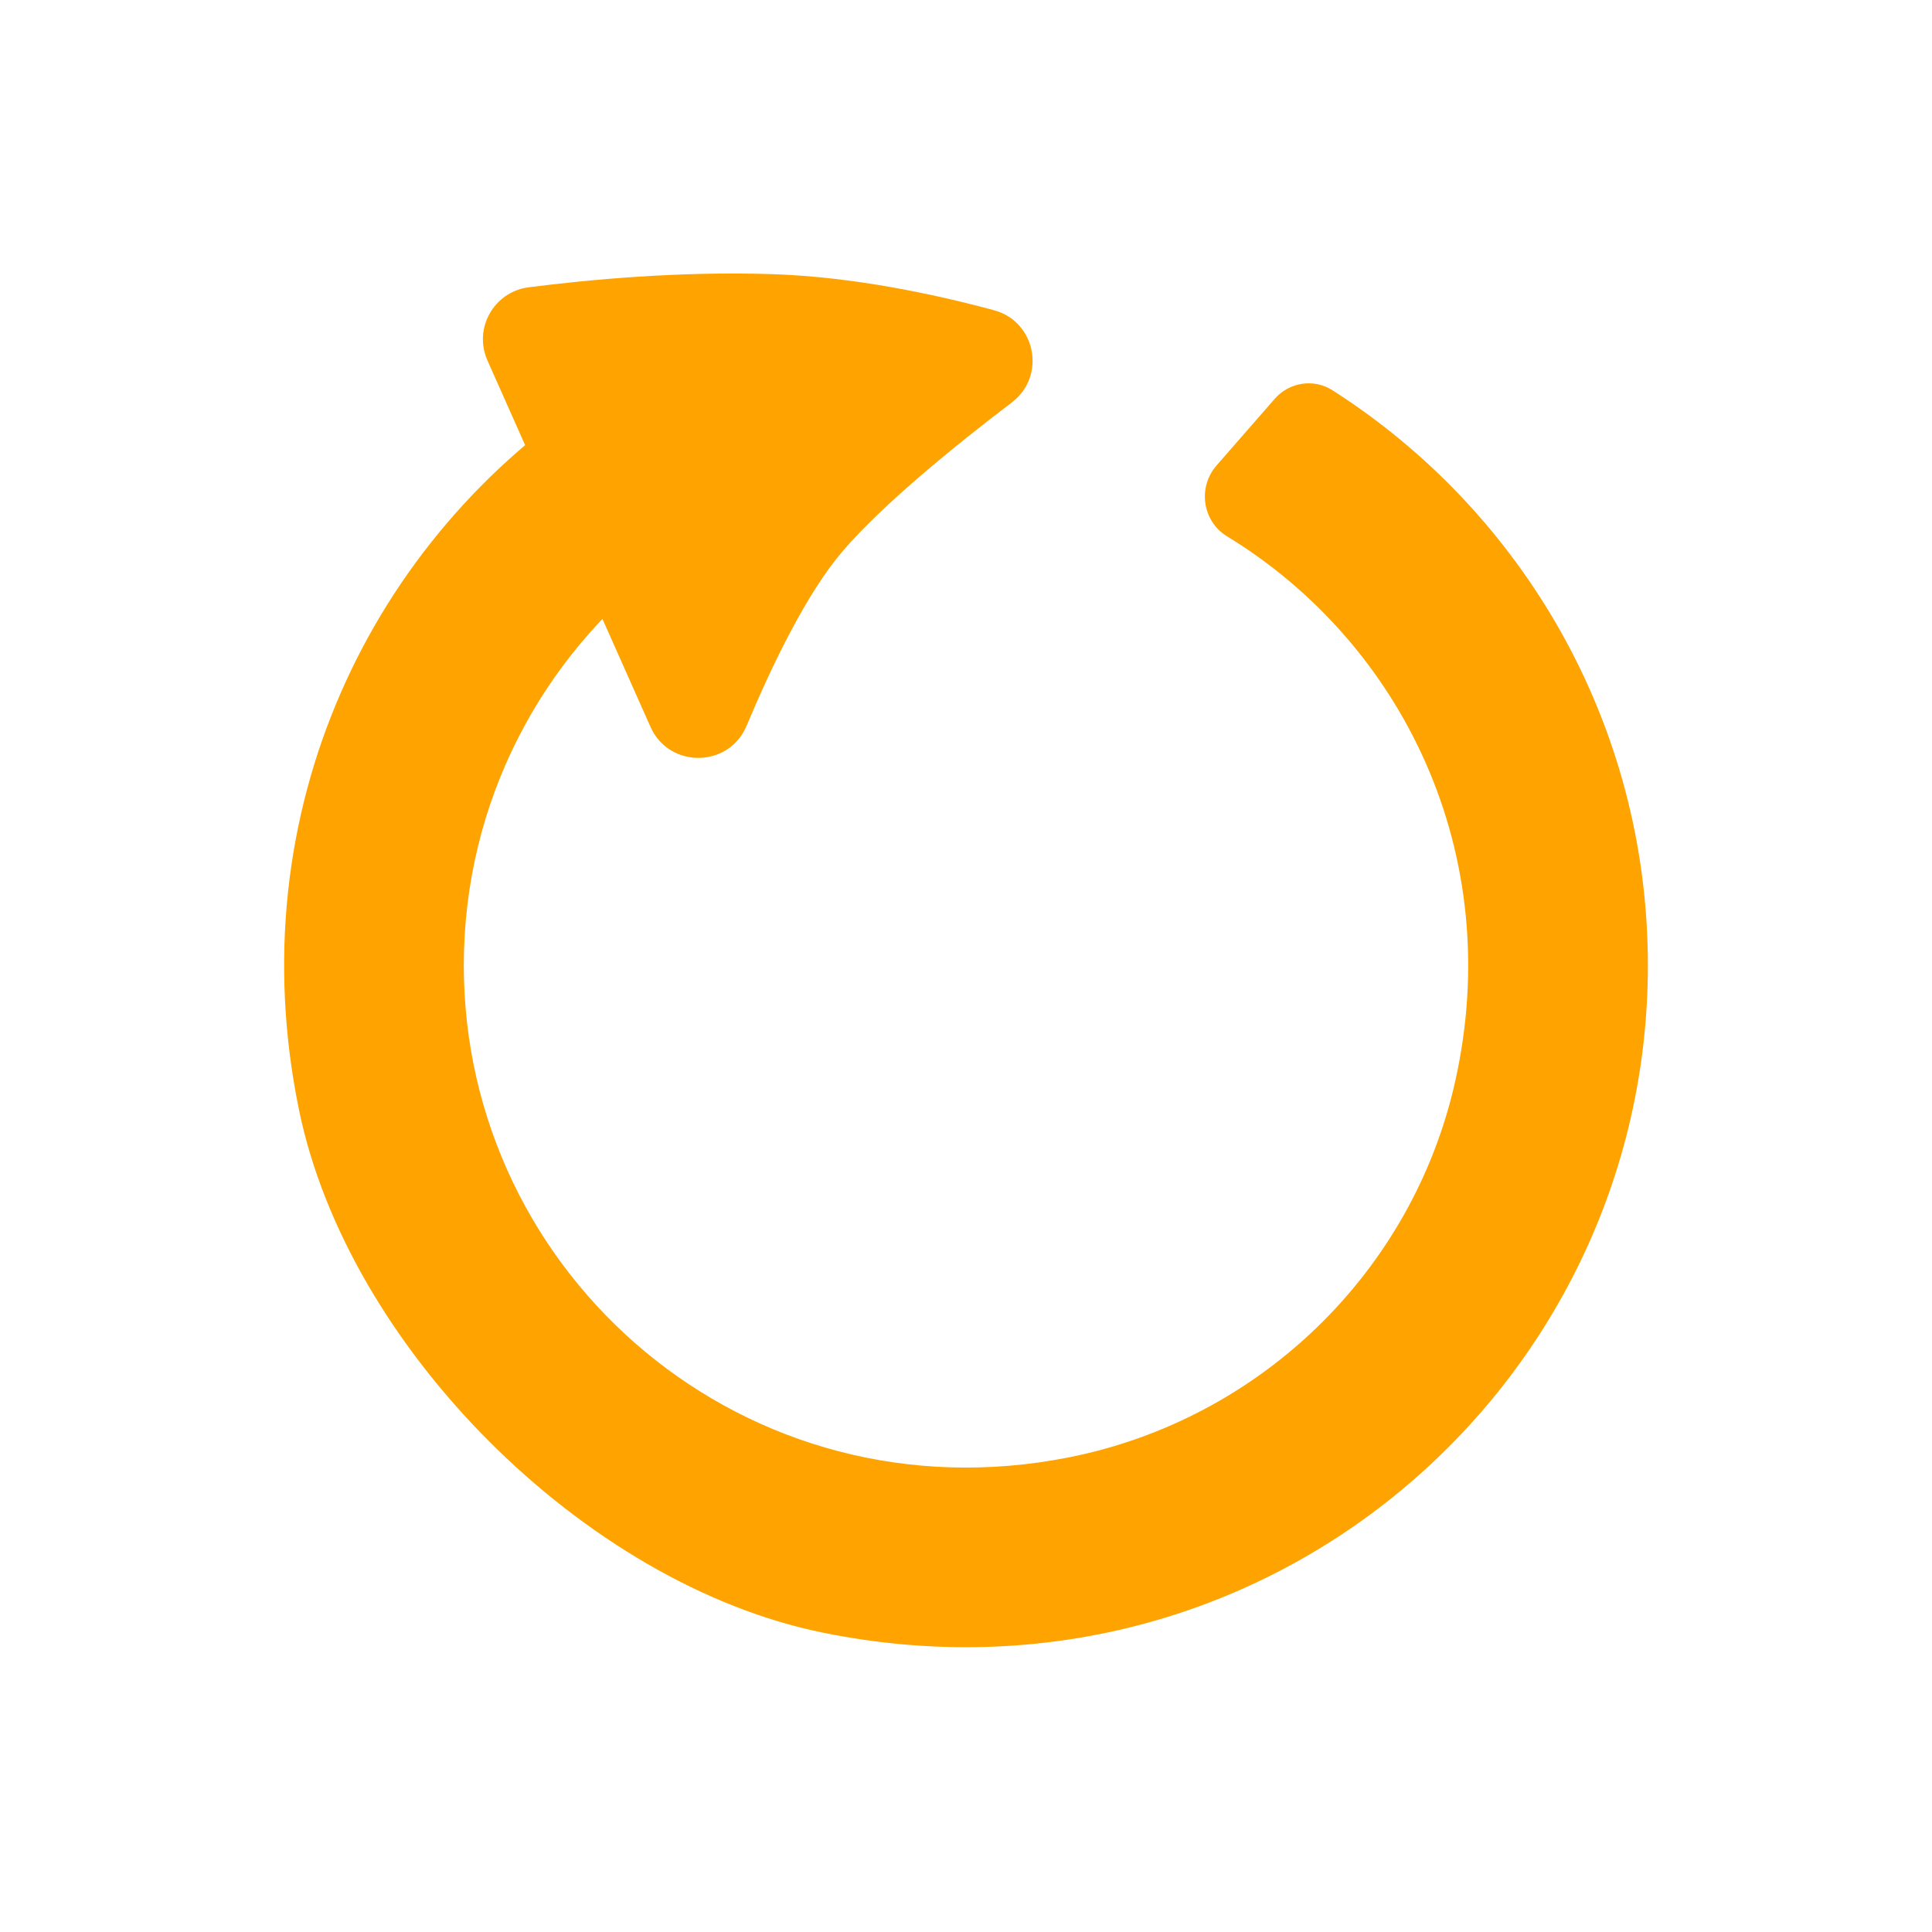
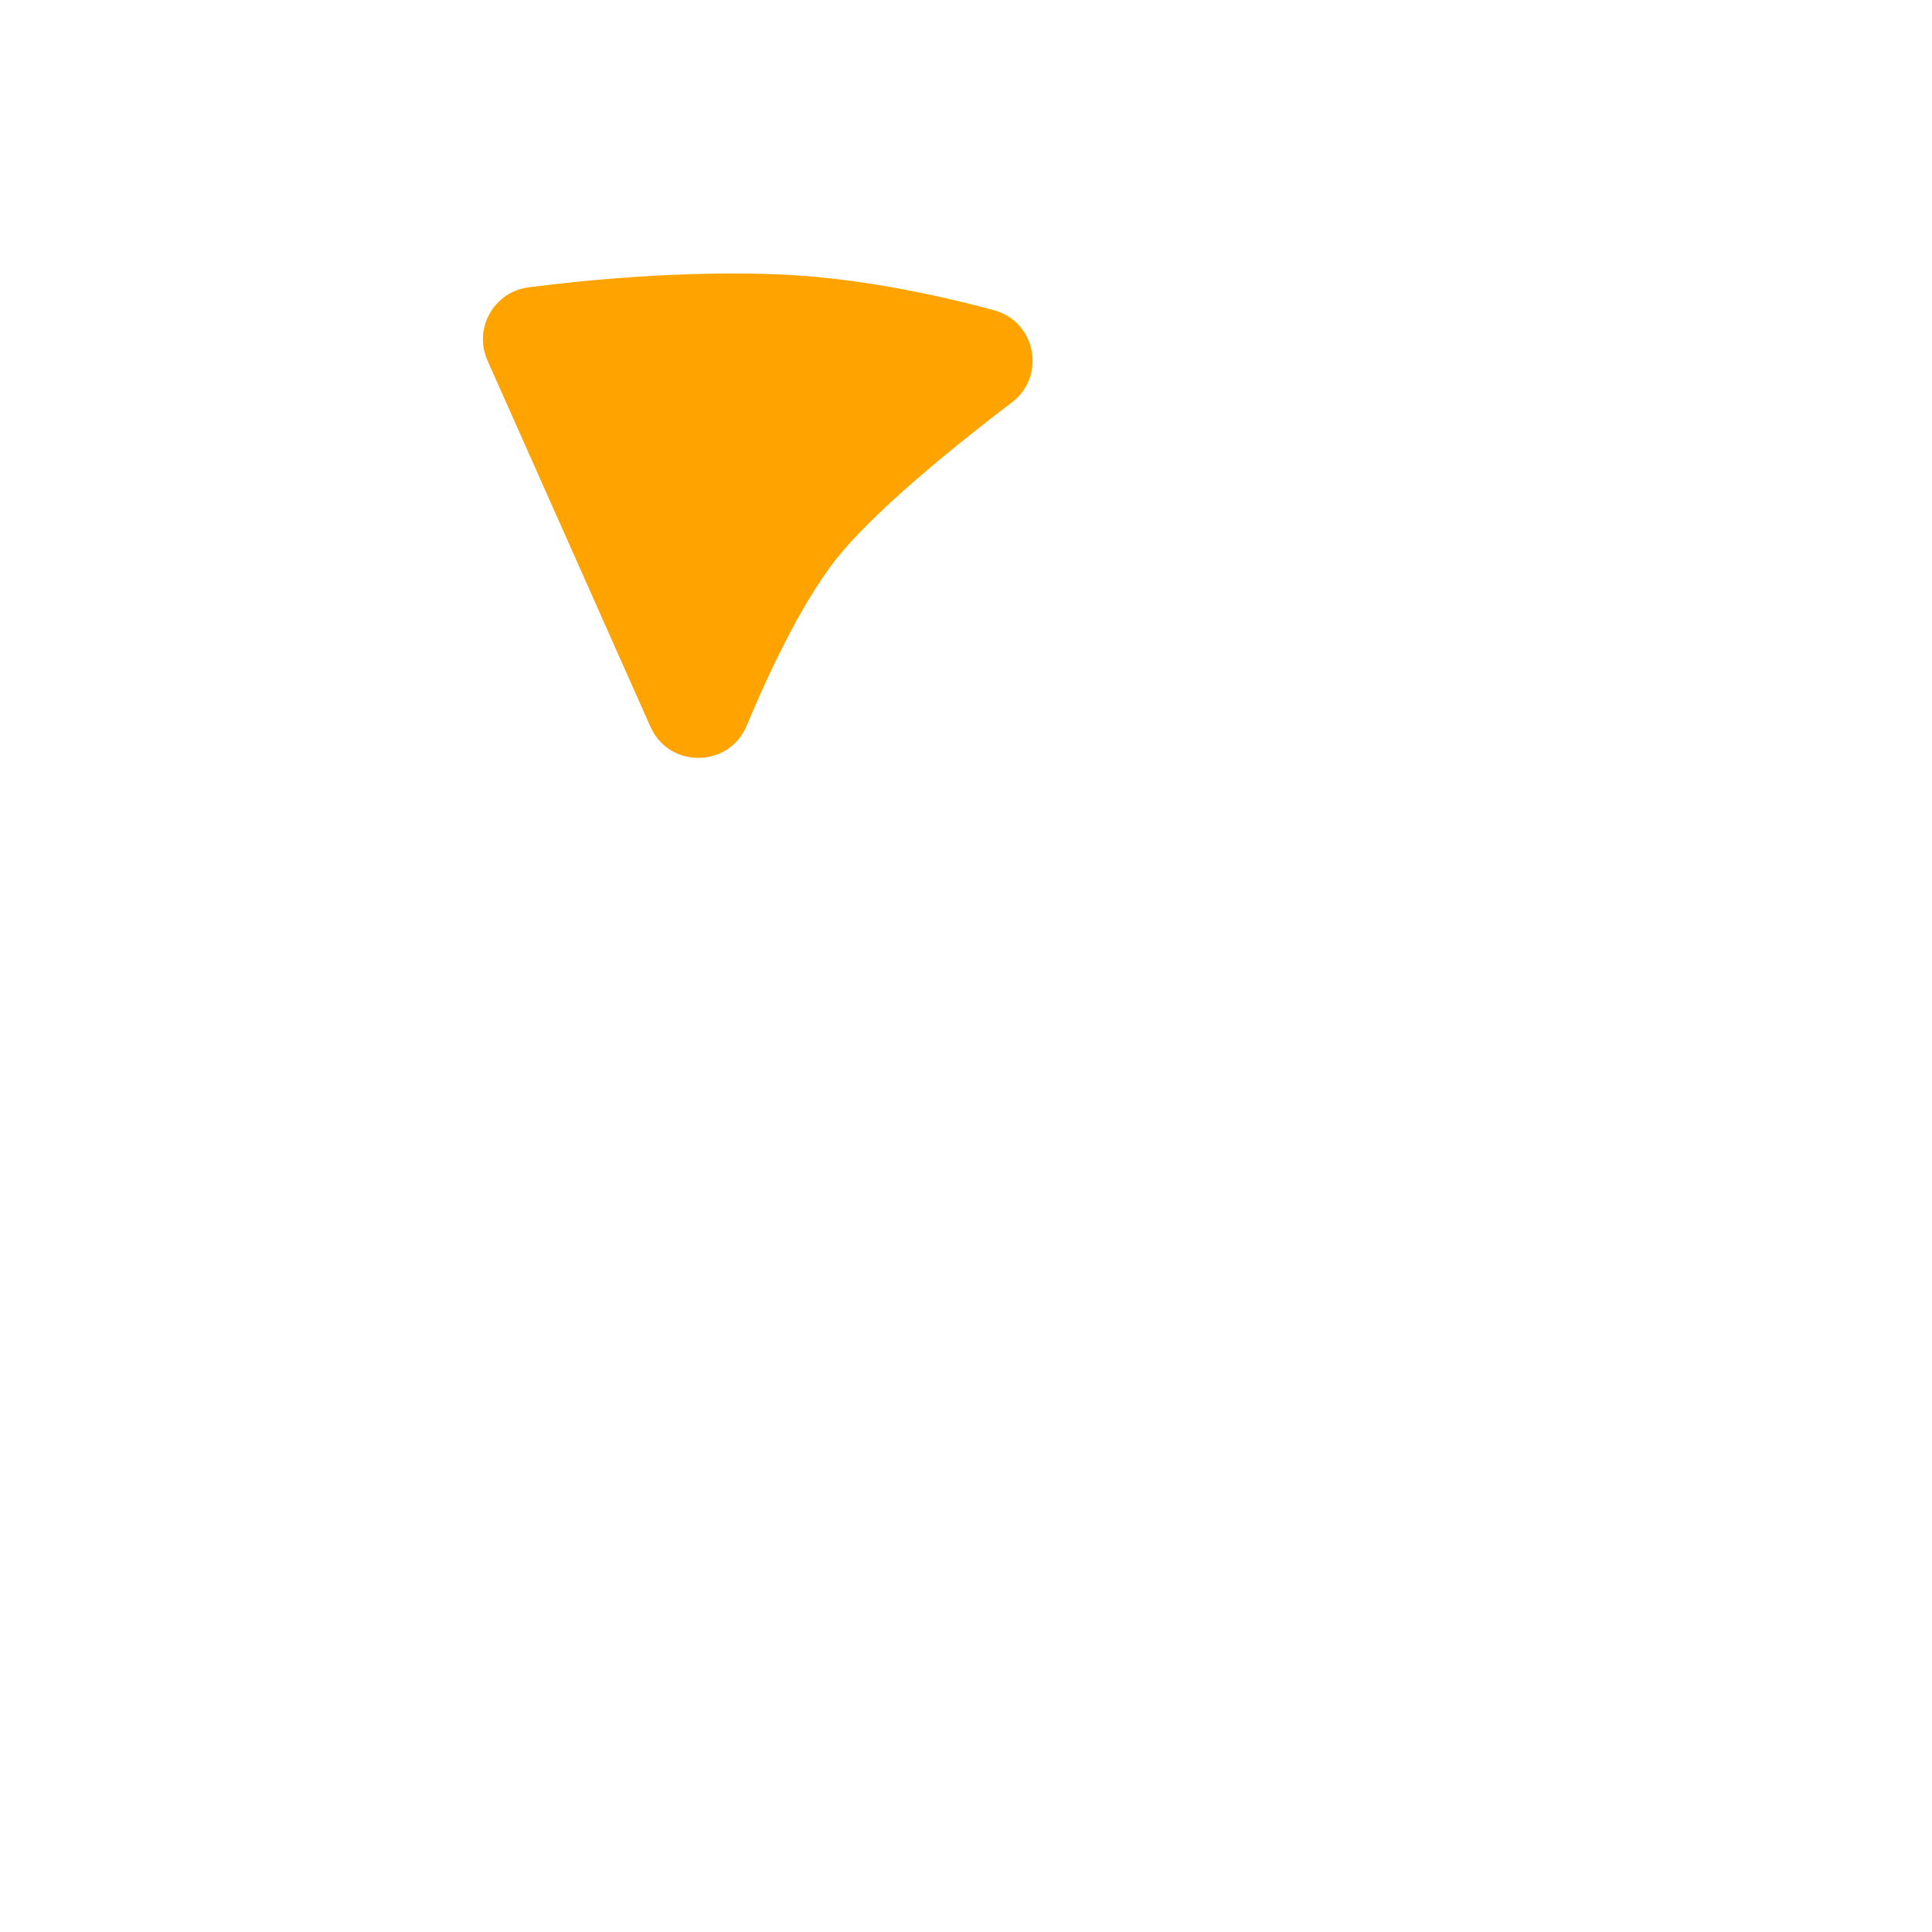
<svg xmlns="http://www.w3.org/2000/svg" version="1.1" id="Ebene_1" x="0px" y="0px" viewBox="0 0 500 500" style="enable-background:new 0 0 500 500;" xml:space="preserve">
  <style type="text/css">
	.st0{fill:#FFA300;}
</style>
  <g>
    <g>
      <g>
        <path class="st0" d="M257.25,80.29c10.84,2.93,13.56,17.05,4.63,23.84c-14.68,11.17-33.34,26.32-43.74,38.44     c-9.29,10.83-18.24,29.3-24.93,45.28c-4.59,10.94-20.04,11.09-24.87,0.25l-42.18-94.79c-3.69-8.28,1.64-17.79,10.63-18.95     c15.5-1.99,39.21-4.22,63.39-3.4C220.88,71.68,241.66,76.08,257.25,80.29z" />
      </g>
    </g>
  </g>
  <g>
-     <path class="st0" d="M329.92,103.19l-15.08,17.28c-4.93,5.65-3.68,14.43,2.72,18.33c45.21,27.57,72.28,81.96,59.04,141.07   c-11.03,49.26-50.44,87.45-99.95,97.29c-83.45,16.57-156.62-46.83-156.62-127.32c0-42.36,20.27-79.99,51.64-103.72   c0.21-0.16,0.29-0.43,0.19-0.68l-16.69-43.6c-0.13-0.35-0.56-0.49-0.88-0.29c-58.12,37.59-92.74,108.43-76.93,185.6   c12.61,61.55,74,122.85,135.57,135.37c113.67,23.13,213.54-63.12,213.54-172.69c0-62.57-32.57-117.53-81.68-148.86   C339.99,97.93,333.66,98.91,329.92,103.19z" />
-   </g>
+     </g>
</svg>